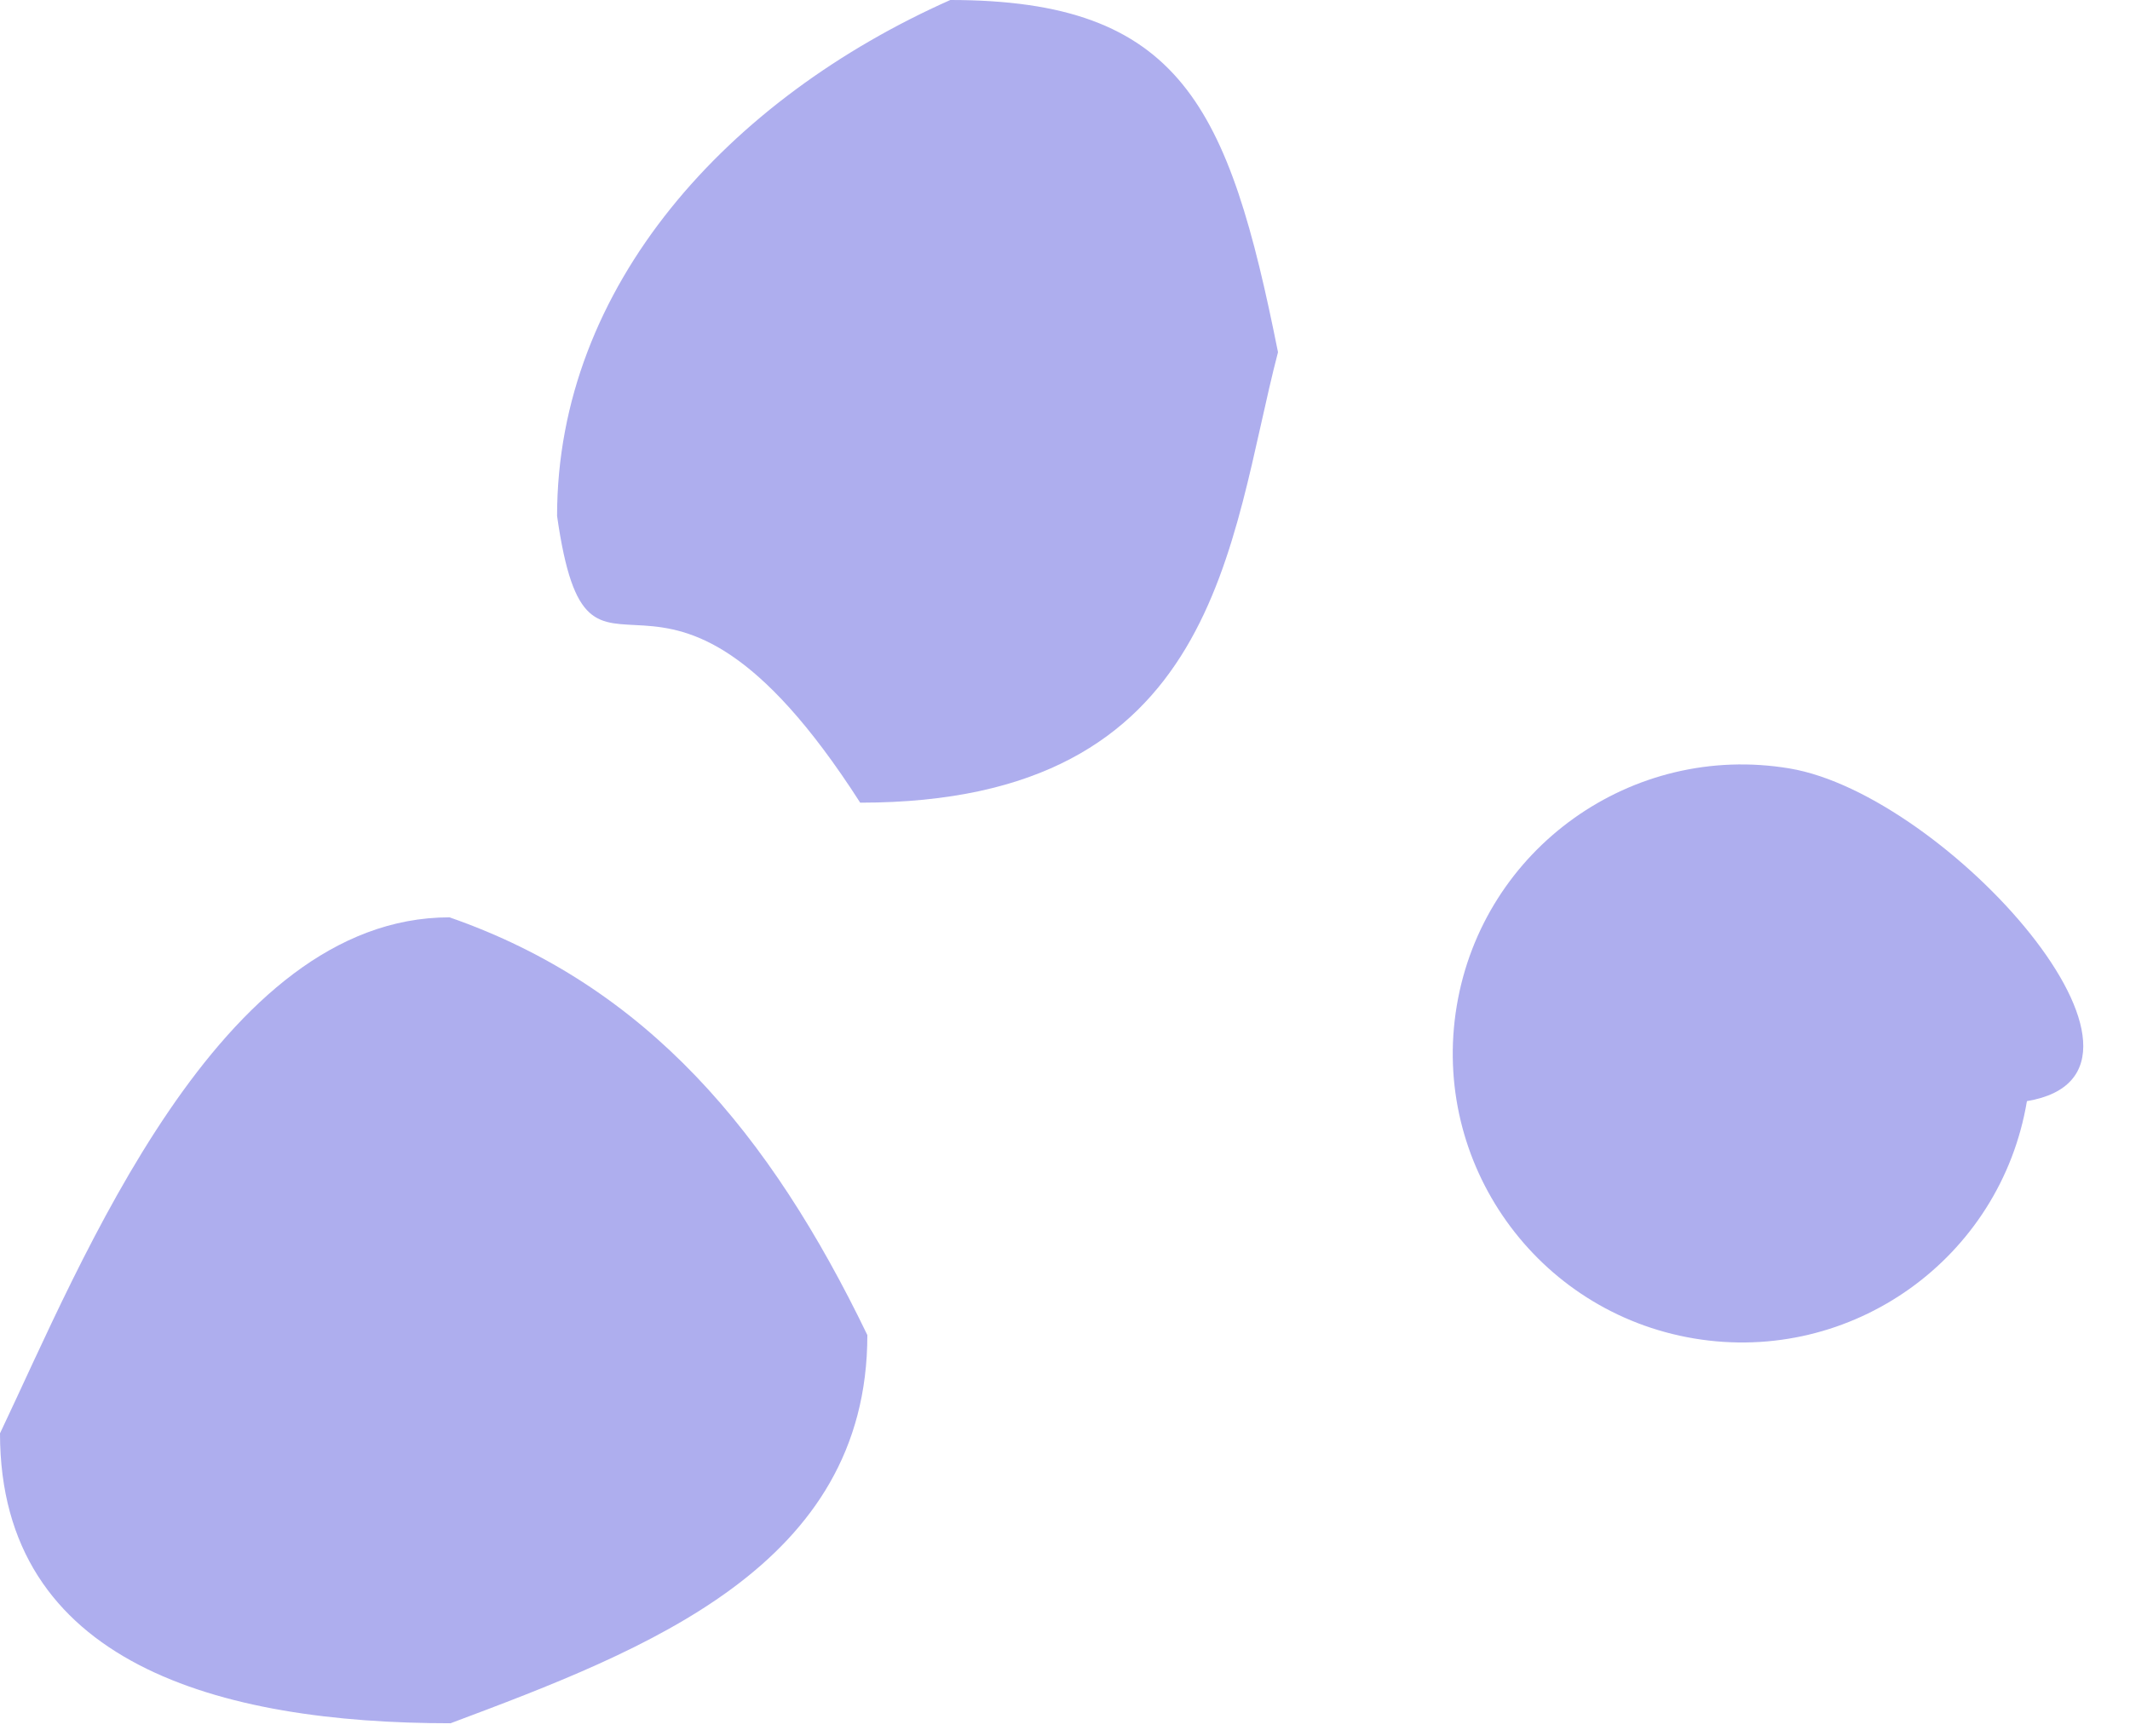
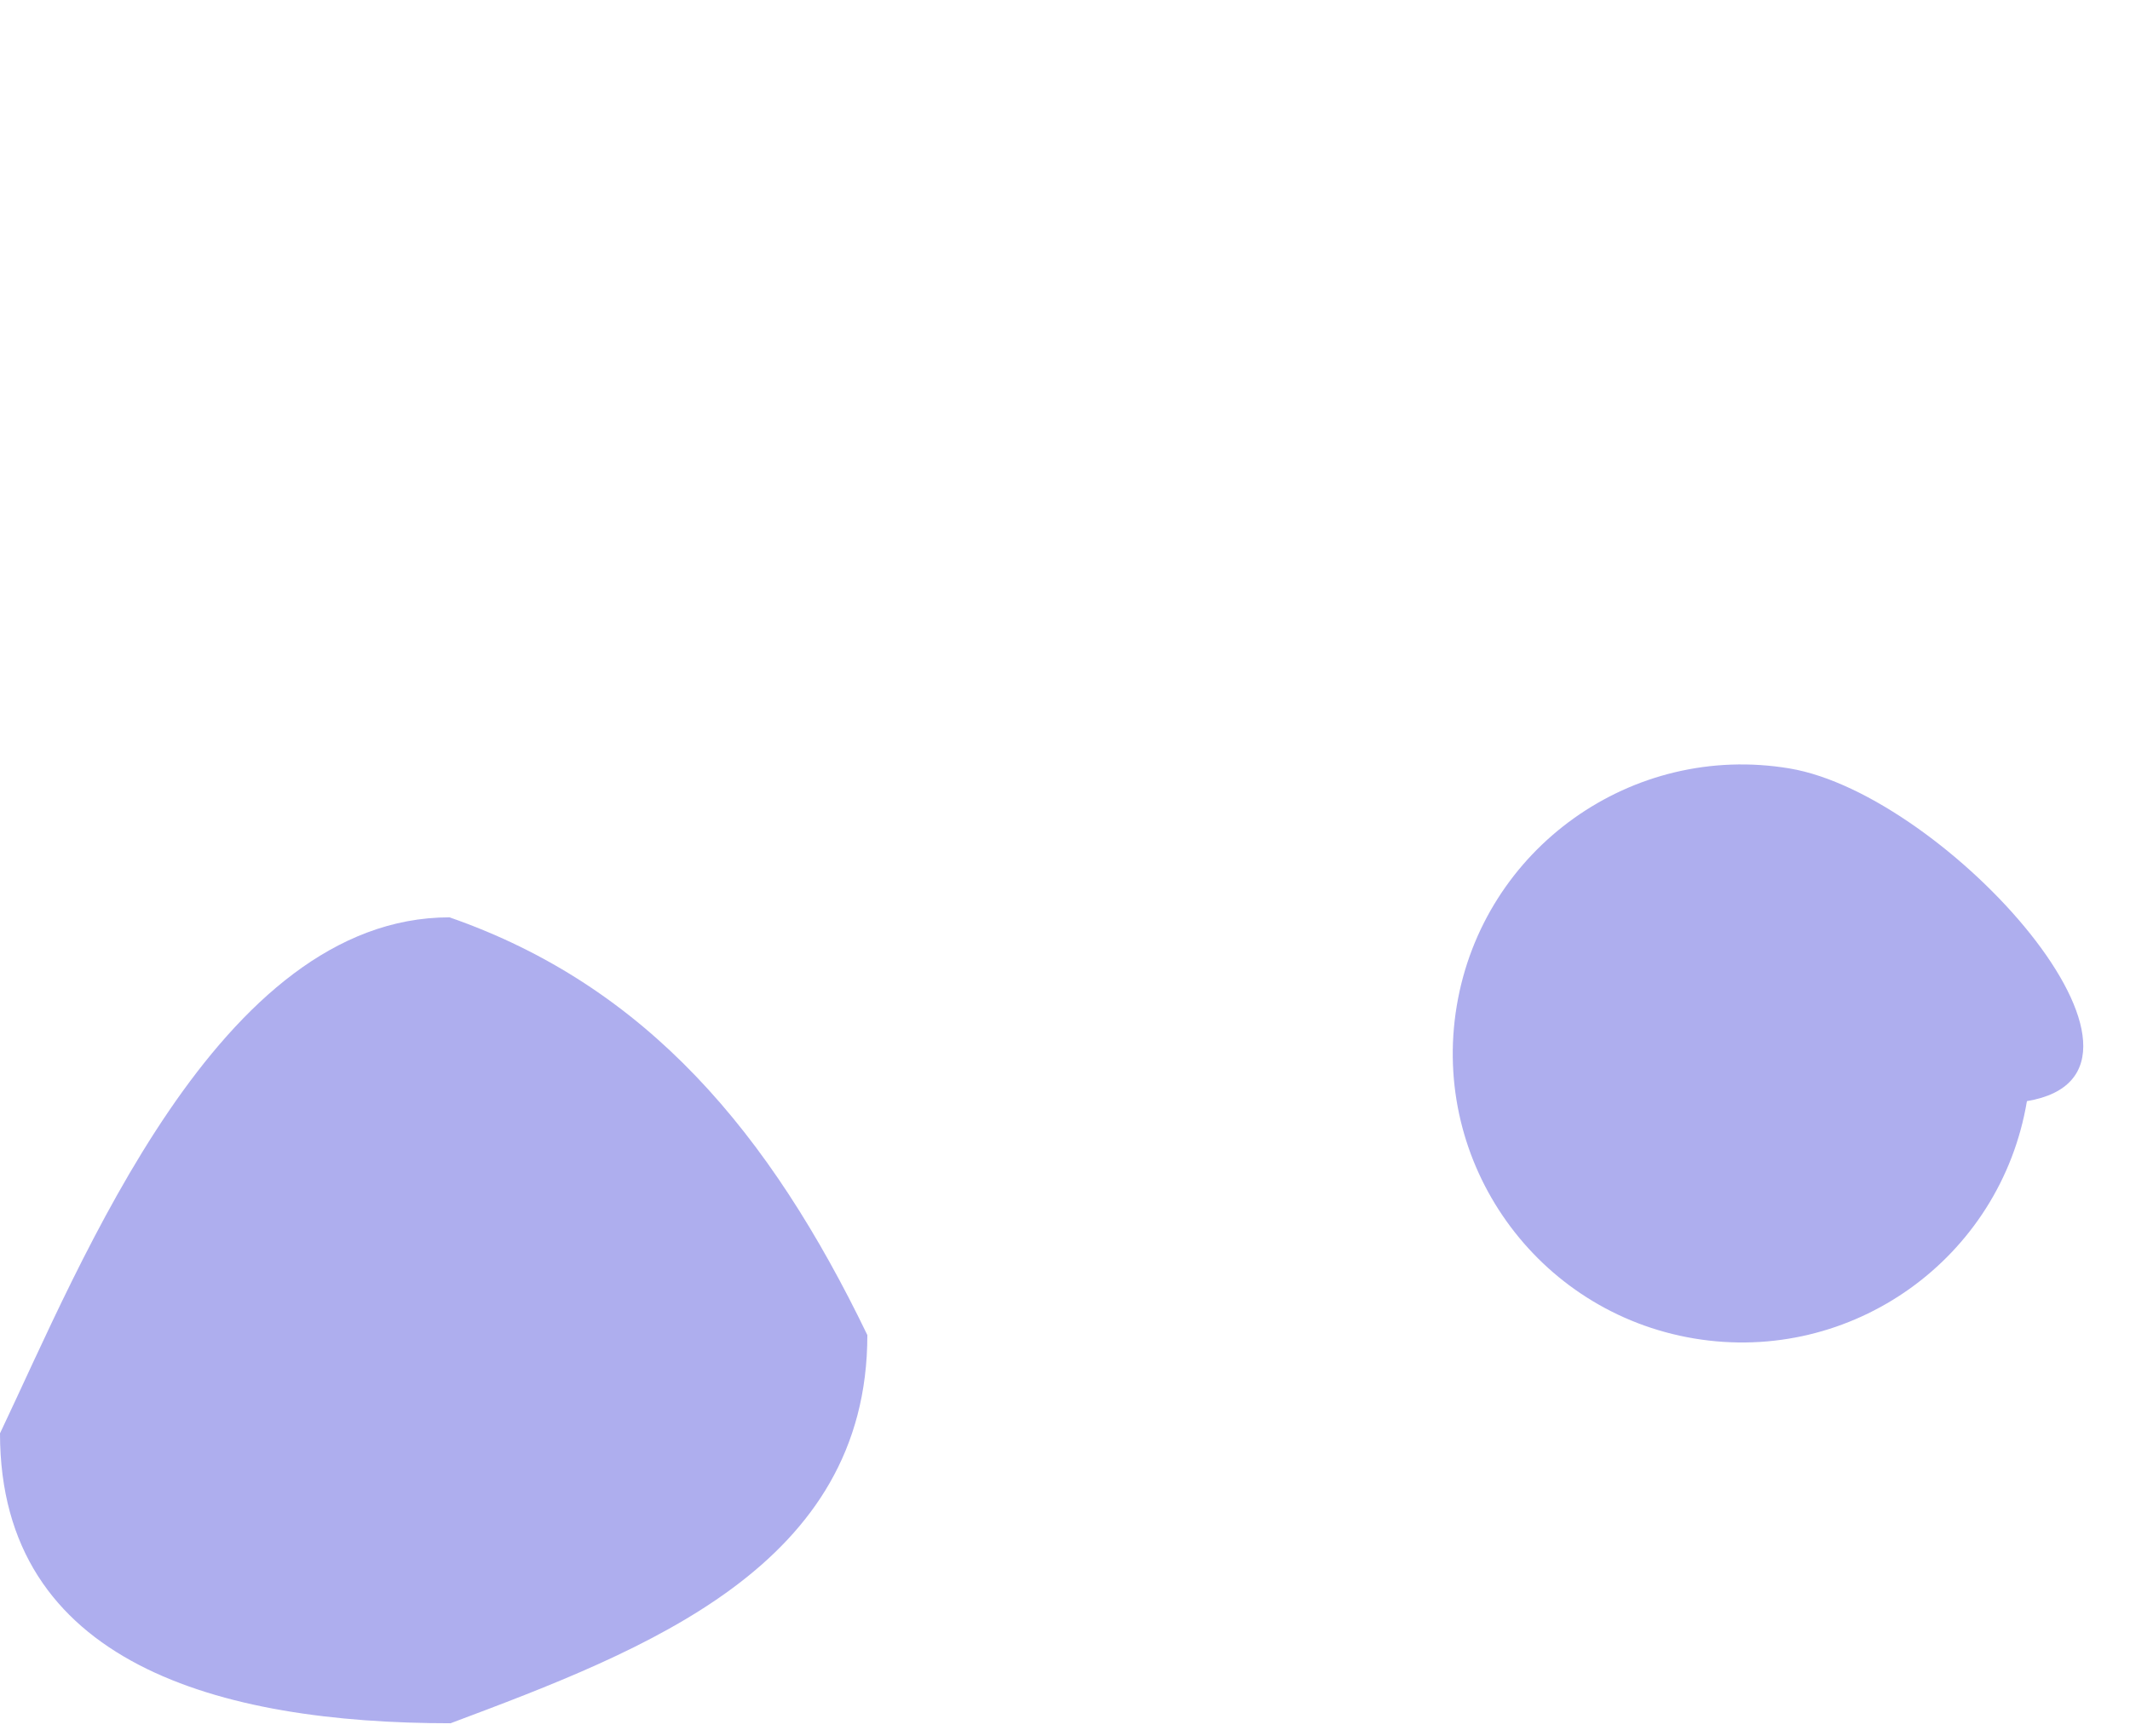
<svg xmlns="http://www.w3.org/2000/svg" width="130" height="106" viewBox="0 0 130 106" fill="none">
-   <path d="M78 21.5C75 33 74.5 49 52.5 49C40 29.5 36 45.5 34 31.5C34 17.417 44.5 6 58 0C72.083 0 75 6.5 78 21.5Z" fill="#AEAEEE" />
  <path d="M52.937 81.5C52.937 95.583 39.5 100.698 27.5 105.198C13.417 105.198 0 101.583 0 87.5C5 77 13.354 56 27.437 56C39.5 60.198 47 69.198 52.937 81.5Z" fill="#AEAEEE" />
  <path d="M123.709 67.22C122.102 76.829 113.009 83.316 103.399 81.709C93.79 80.102 87.303 71.009 88.91 61.4C90.517 51.79 99.61 45.303 109.22 46.91C118.829 48.517 134 65.5 123.709 67.22Z" fill="#AEAEEE" />
</svg>